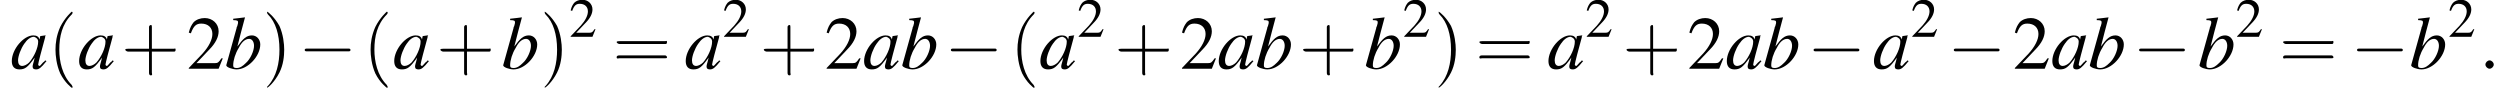
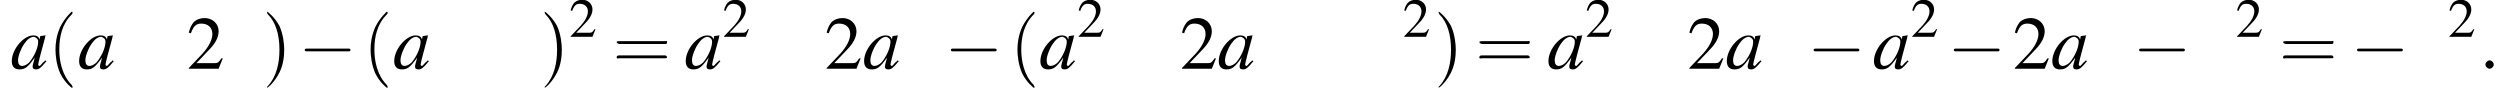
<svg xmlns="http://www.w3.org/2000/svg" xmlns:xlink="http://www.w3.org/1999/xlink" height="13.6pt" version="1.1" viewBox="60.8 83.4 360.2 13.6" width="360.2pt">
  <defs>
    <path d="M7.2 -2.5C7.3 -2.5 7.5 -2.5 7.5 -2.7S7.3 -2.9 7.2 -2.9H1.3C1.1 -2.9 0.9 -2.9 0.9 -2.7S1.1 -2.5 1.3 -2.5H7.2Z" id="g1-0" />
    <path d="M5.2 -1.5L5 -1.5C4.6 -0.9 4.5 -0.8 4 -0.8H1.4L3.2 -2.7C4.2 -3.7 4.6 -4.6 4.6 -5.4C4.6 -6.5 3.7 -7.3 2.6 -7.3C2 -7.3 1.4 -7.1 1 -6.7C0.7 -6.3 0.5 -6 0.3 -5.2L0.6 -5.1C1 -6.2 1.4 -6.5 2.1 -6.5C3.1 -6.5 3.7 -5.9 3.7 -5C3.7 -4.2 3.2 -3.2 2.3 -2.2L0.3 -0.1V0H4.6L5.2 -1.5Z" id="g3-50" />
    <use id="g11-50" transform="scale(0.731)" xlink:href="#g3-50" />
    <path d="M2.6 1.9C2.6 1.9 2.6 1.9 2.5 1.7C1.5 0.7 1.2 -0.8 1.2 -2C1.2 -3.4 1.5 -4.7 2.5 -5.7C2.6 -5.8 2.6 -5.9 2.6 -5.9C2.6 -5.9 2.6 -6 2.5 -6C2.5 -6 1.8 -5.4 1.3 -4.4C0.9 -3.5 0.8 -2.7 0.8 -2C0.8 -1.4 0.9 -0.4 1.3 0.5C1.8 1.5 2.5 2 2.5 2C2.6 2 2.6 2 2.6 1.9Z" id="g12-40" />
    <path d="M2.3 -2C2.3 -2.6 2.2 -3.6 1.8 -4.5C1.3 -5.4 0.6 -6 0.5 -6C0.5 -6 0.5 -5.9 0.5 -5.9C0.5 -5.9 0.5 -5.8 0.6 -5.7C1.4 -4.9 1.8 -3.6 1.8 -2C1.8 -0.6 1.5 0.8 0.6 1.8C0.5 1.9 0.5 1.9 0.5 1.9C0.5 2 0.5 2 0.5 2C0.6 2 1.3 1.4 1.8 0.4C2.2 -0.4 2.3 -1.3 2.3 -2Z" id="g12-41" />
-     <path d="M3.2 -1.8H5.5C5.6 -1.8 5.7 -1.8 5.7 -2S5.6 -2.1 5.5 -2.1H3.2V-4.4C3.2 -4.5 3.2 -4.6 3.1 -4.6S2.9 -4.5 2.9 -4.4V-2.1H0.7C0.6 -2.1 0.4 -2.1 0.4 -2S0.6 -1.8 0.7 -1.8H2.9V0.4C2.9 0.5 2.9 0.7 3.1 0.7S3.2 0.5 3.2 0.4V-1.8Z" id="g12-43" />
    <path d="M5.5 -2.6C5.6 -2.6 5.7 -2.6 5.7 -2.8S5.6 -2.9 5.5 -2.9H0.7C0.6 -2.9 0.4 -2.9 0.4 -2.8S0.6 -2.6 0.7 -2.6H5.5ZM5.5 -1.1C5.6 -1.1 5.7 -1.1 5.7 -1.2S5.6 -1.4 5.5 -1.4H0.7C0.6 -1.4 0.4 -1.4 0.4 -1.2S0.6 -1.1 0.7 -1.1H5.5Z" id="g12-61" />
    <path d="M5 -1.2C4.9 -1 4.8 -1 4.7 -0.9C4.4 -0.6 4.3 -0.4 4.2 -0.4C4.1 -0.4 4 -0.5 4 -0.6C4 -0.8 4.5 -2.7 5 -4.5C5 -4.6 5 -4.7 5.1 -4.8L5 -4.8L4.3 -4.7L4.3 -4.7L4.2 -4.2C4.1 -4.6 3.8 -4.8 3.3 -4.8C1.9 -4.8 0.2 -2.8 0.2 -1.1C0.2 -0.3 0.6 0.1 1.3 0.1C2.1 0.1 2.5 -0.2 3.5 -1.6C3.3 -0.7 3.2 -0.6 3.2 -0.3C3.2 0 3.4 0.1 3.7 0.1C4.1 0.1 4.4 -0.1 5.2 -1.1L5 -1.2ZM3.4 -4.6C3.7 -4.5 4 -4.3 4 -3.9C4 -3 3.4 -1.7 2.7 -0.9C2.4 -0.6 2 -0.4 1.7 -0.4C1.3 -0.4 1.1 -0.7 1.1 -1.2C1.1 -1.8 1.5 -2.9 2 -3.6C2.4 -4.2 2.9 -4.6 3.4 -4.6Z" id="g8-97" />
-     <path d="M1.2 -7C1.8 -7 1.9 -6.9 1.9 -6.7C1.9 -6.6 1.9 -6.5 1.8 -6.2C1.8 -6.2 1.8 -6.1 1.7 -6L1.7 -5.9L0.2 -0.5V-0.5C0.2 -0.2 1.1 0.1 1.7 0.1C3.3 0.1 5.1 -1.8 5.1 -3.5C5.1 -4.2 4.6 -4.8 3.9 -4.8C3.1 -4.8 2.6 -4.3 1.8 -3.2C2.3 -5.2 2.4 -5.5 2.9 -7.4L2.9 -7.4C2.3 -7.3 1.9 -7.3 1.2 -7.2V-7ZM3.5 -4.3C3.9 -4.3 4.2 -3.9 4.2 -3.3C4.2 -2.6 3.7 -1.4 3 -0.8C2.6 -0.4 2.2 -0.1 1.7 -0.1C1.3 -0.1 1.2 -0.2 1.2 -0.5C1.2 -1.2 1.5 -2.2 2 -3C2.4 -3.8 2.9 -4.3 3.5 -4.3Z" id="g8-98" />
    <path d="M2.1 -0.6C2.1 -0.9 1.8 -1.2 1.5 -1.2S0.9 -0.9 0.9 -0.6S1.2 0 1.5 0S2.1 -0.3 2.1 -0.6Z" id="g7-58" />
    <use id="g15-50" xlink:href="#g3-50" />
    <use id="g16-40" transform="scale(1.369)" xlink:href="#g12-40" />
    <use id="g16-41" transform="scale(1.369)" xlink:href="#g12-41" />
    <use id="g16-43" transform="scale(1.369)" xlink:href="#g12-43" />
    <use id="g16-61" transform="scale(1.369)" xlink:href="#g12-61" />
  </defs>
  <g id="page1">
    <use x="62.3" xlink:href="#g8-97" y="93.3" />
    <use x="67.7" xlink:href="#g16-40" y="93.3" />
    <use x="72" xlink:href="#g8-97" y="93.3" />
    <use x="78.3" xlink:href="#g16-43" y="93.3" />
    <use x="87.7" xlink:href="#g15-50" y="93.3" />
    <use x="93.2" xlink:href="#g8-98" y="93.3" />
    <use x="98.6" xlink:href="#g16-41" y="93.3" />
    <use x="103.8" xlink:href="#g1-0" y="93.3" />
    <use x="113.1" xlink:href="#g16-40" y="93.3" />
    <use x="117.4" xlink:href="#g8-97" y="93.3" />
    <use x="123.7" xlink:href="#g16-43" y="93.3" />
    <use x="133.1" xlink:href="#g8-98" y="93.3" />
    <use x="138.6" xlink:href="#g16-41" y="93.3" />
    <use x="142.8" xlink:href="#g11-50" y="88.7" />
    <use x="149.1" xlink:href="#g16-61" y="93.3" />
    <use x="159.4" xlink:href="#g8-97" y="93.3" />
    <use x="164.9" xlink:href="#g11-50" y="88.7" />
    <use x="170.3" xlink:href="#g16-43" y="93.3" />
    <use x="179.6" xlink:href="#g15-50" y="93.3" />
    <use x="185.1" xlink:href="#g8-97" y="93.3" />
    <use x="190.6" xlink:href="#g8-98" y="93.3" />
    <use x="196.9" xlink:href="#g1-0" y="93.3" />
    <use x="206.3" xlink:href="#g16-40" y="93.3" />
    <use x="210.5" xlink:href="#g8-97" y="93.3" />
    <use x="216" xlink:href="#g11-50" y="88.7" />
    <use x="221.4" xlink:href="#g16-43" y="93.3" />
    <use x="230.8" xlink:href="#g15-50" y="93.3" />
    <use x="236.2" xlink:href="#g8-97" y="93.3" />
    <use x="241.7" xlink:href="#g8-98" y="93.3" />
    <use x="248" xlink:href="#g16-43" y="93.3" />
    <use x="257.4" xlink:href="#g8-98" y="93.3" />
    <use x="262.9" xlink:href="#g11-50" y="88.7" />
    <use x="267.4" xlink:href="#g16-41" y="93.3" />
    <use x="273.4" xlink:href="#g16-61" y="93.3" />
    <use x="283.7" xlink:href="#g8-97" y="93.3" />
    <use x="289.2" xlink:href="#g11-50" y="88.7" />
    <use x="294.6" xlink:href="#g16-43" y="93.3" />
    <use x="303.9" xlink:href="#g15-50" y="93.3" />
    <use x="309.4" xlink:href="#g8-97" y="93.3" />
    <use x="314.8" xlink:href="#g8-98" y="93.3" />
    <use x="321.2" xlink:href="#g1-0" y="93.3" />
    <use x="330.6" xlink:href="#g8-97" y="93.3" />
    <use x="336.1" xlink:href="#g11-50" y="88.7" />
    <use x="341.4" xlink:href="#g1-0" y="93.3" />
    <use x="350.8" xlink:href="#g15-50" y="93.3" />
    <use x="356.3" xlink:href="#g8-97" y="93.3" />
    <use x="361.7" xlink:href="#g8-98" y="93.3" />
    <use x="368.1" xlink:href="#g1-0" y="93.3" />
    <use x="377.5" xlink:href="#g8-98" y="93.3" />
    <use x="382.9" xlink:href="#g11-50" y="88.7" />
    <use x="389.2" xlink:href="#g16-61" y="93.3" />
    <use x="399.5" xlink:href="#g1-0" y="93.3" />
    <use x="408" xlink:href="#g8-98" y="93.3" />
    <use x="413.5" xlink:href="#g11-50" y="88.7" />
    <use x="418" xlink:href="#g7-58" y="93.3" />
  </g>
</svg>